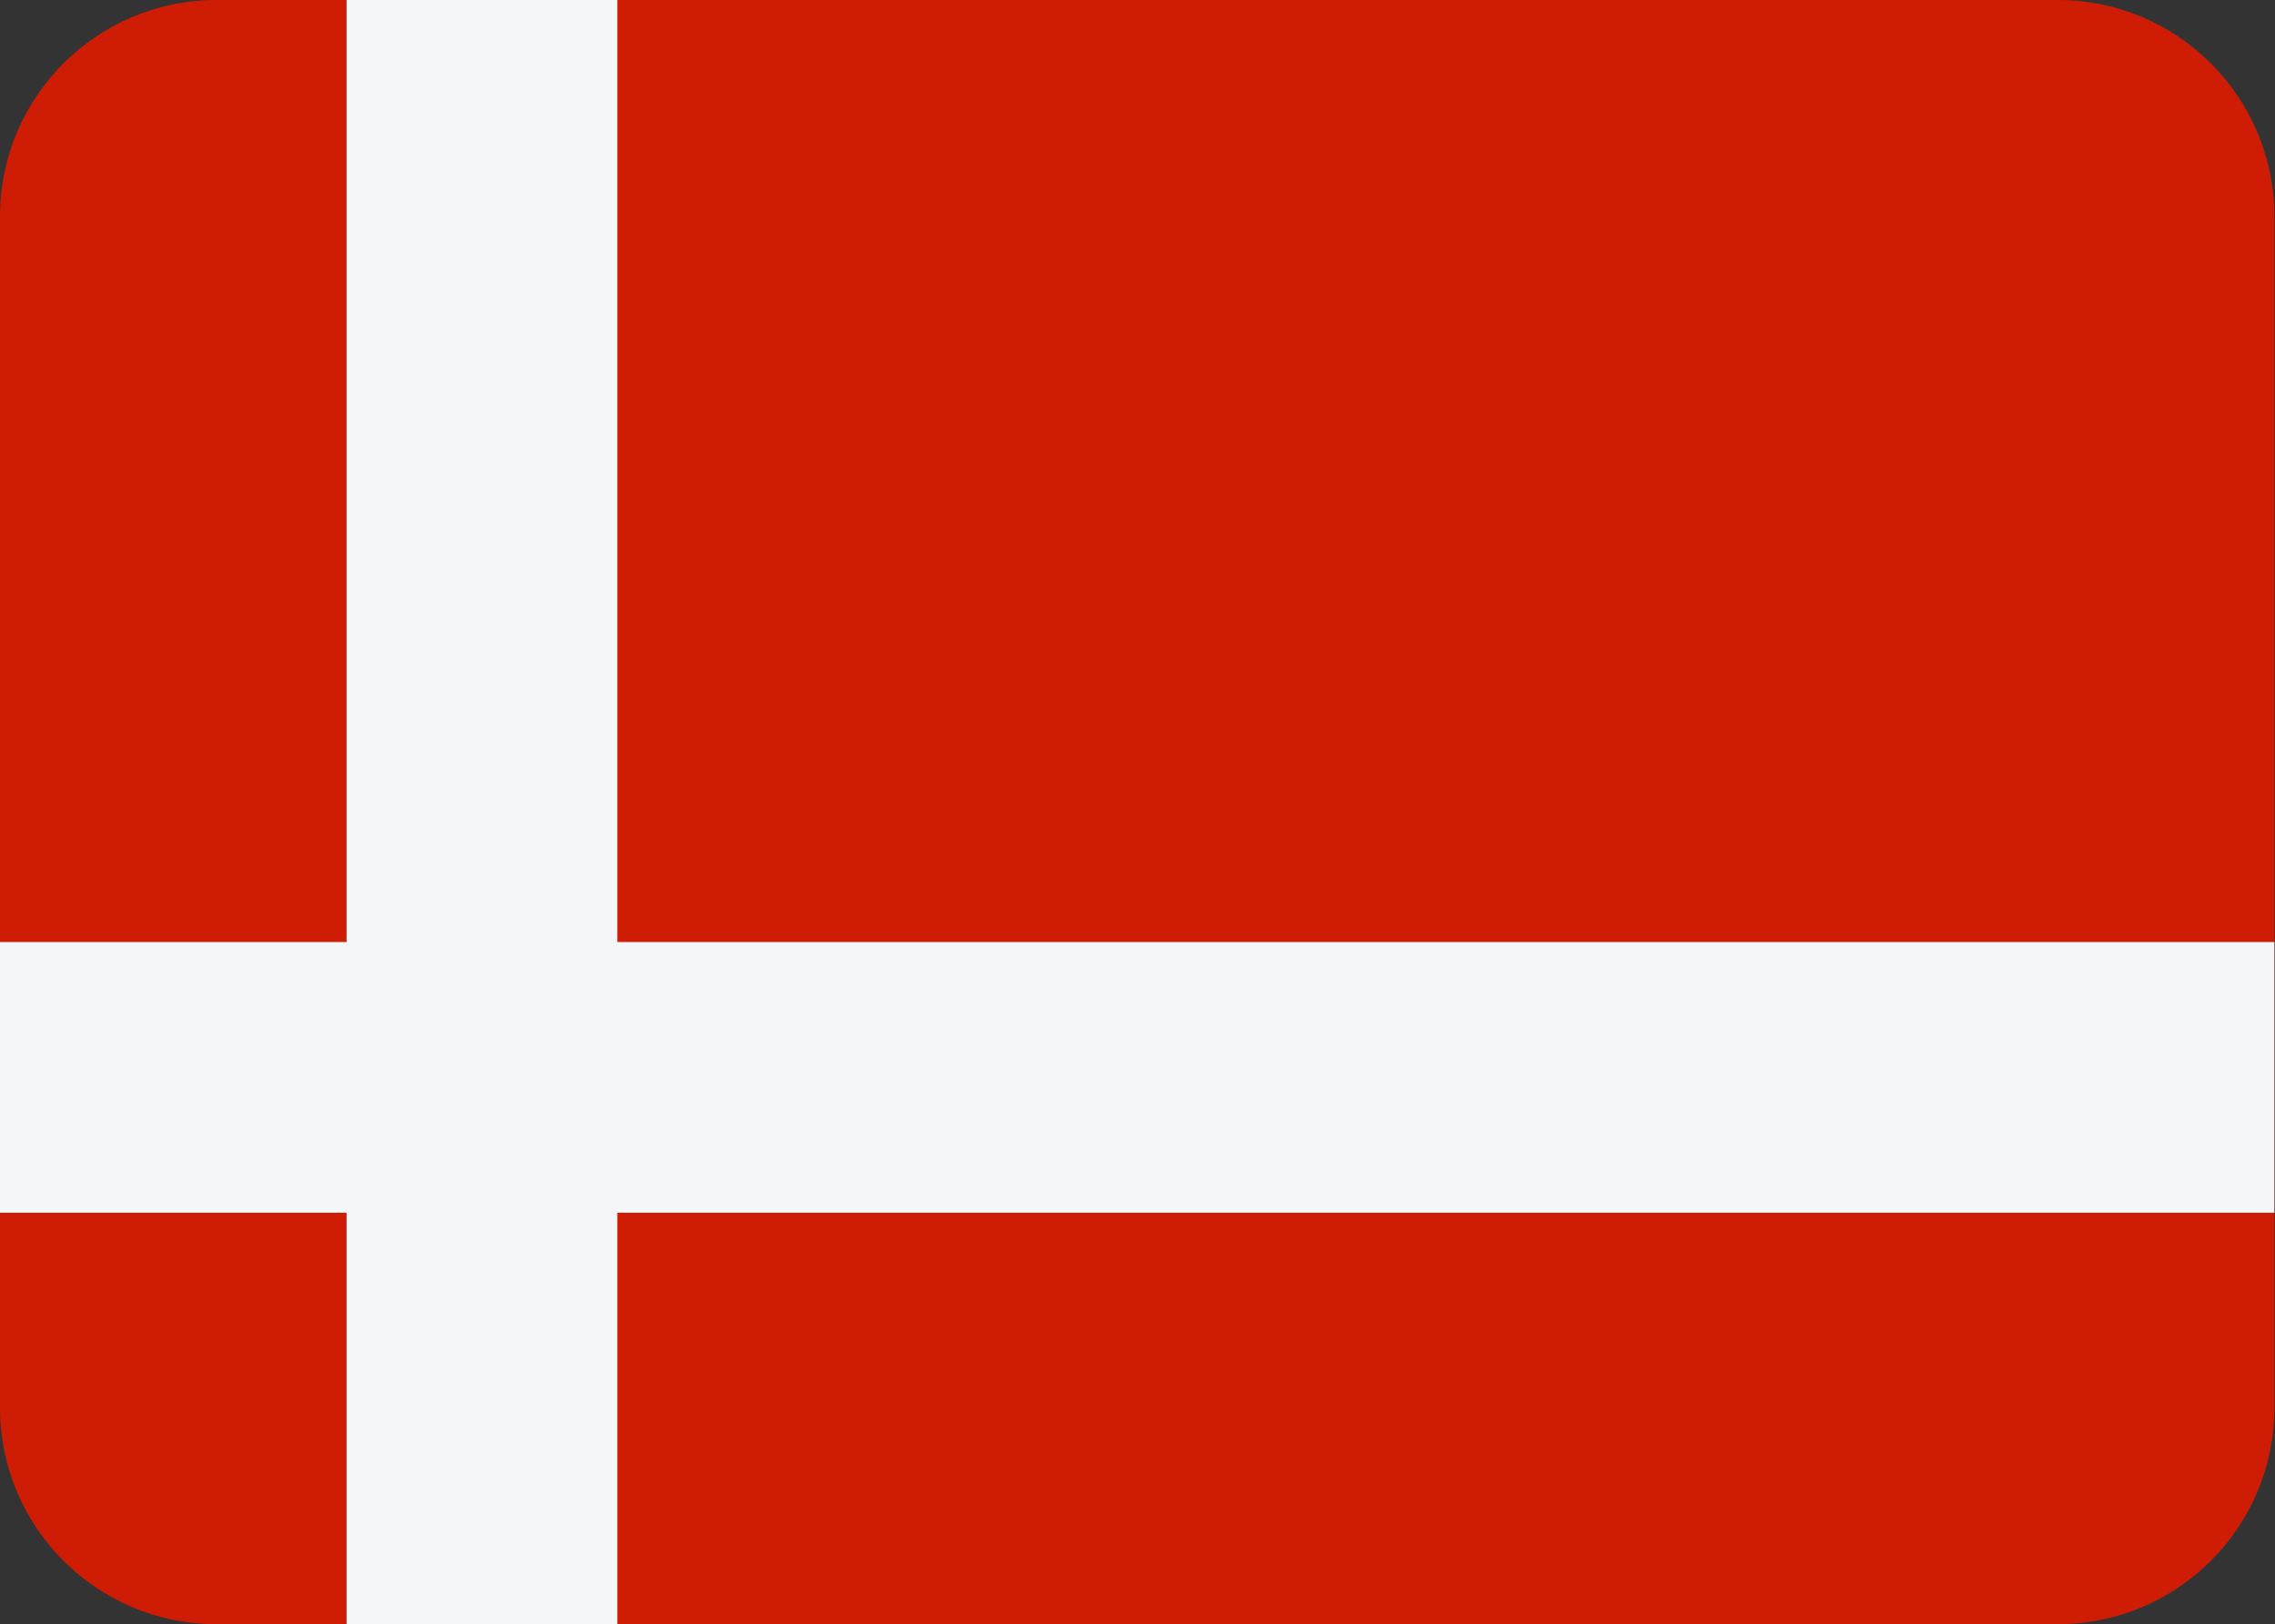
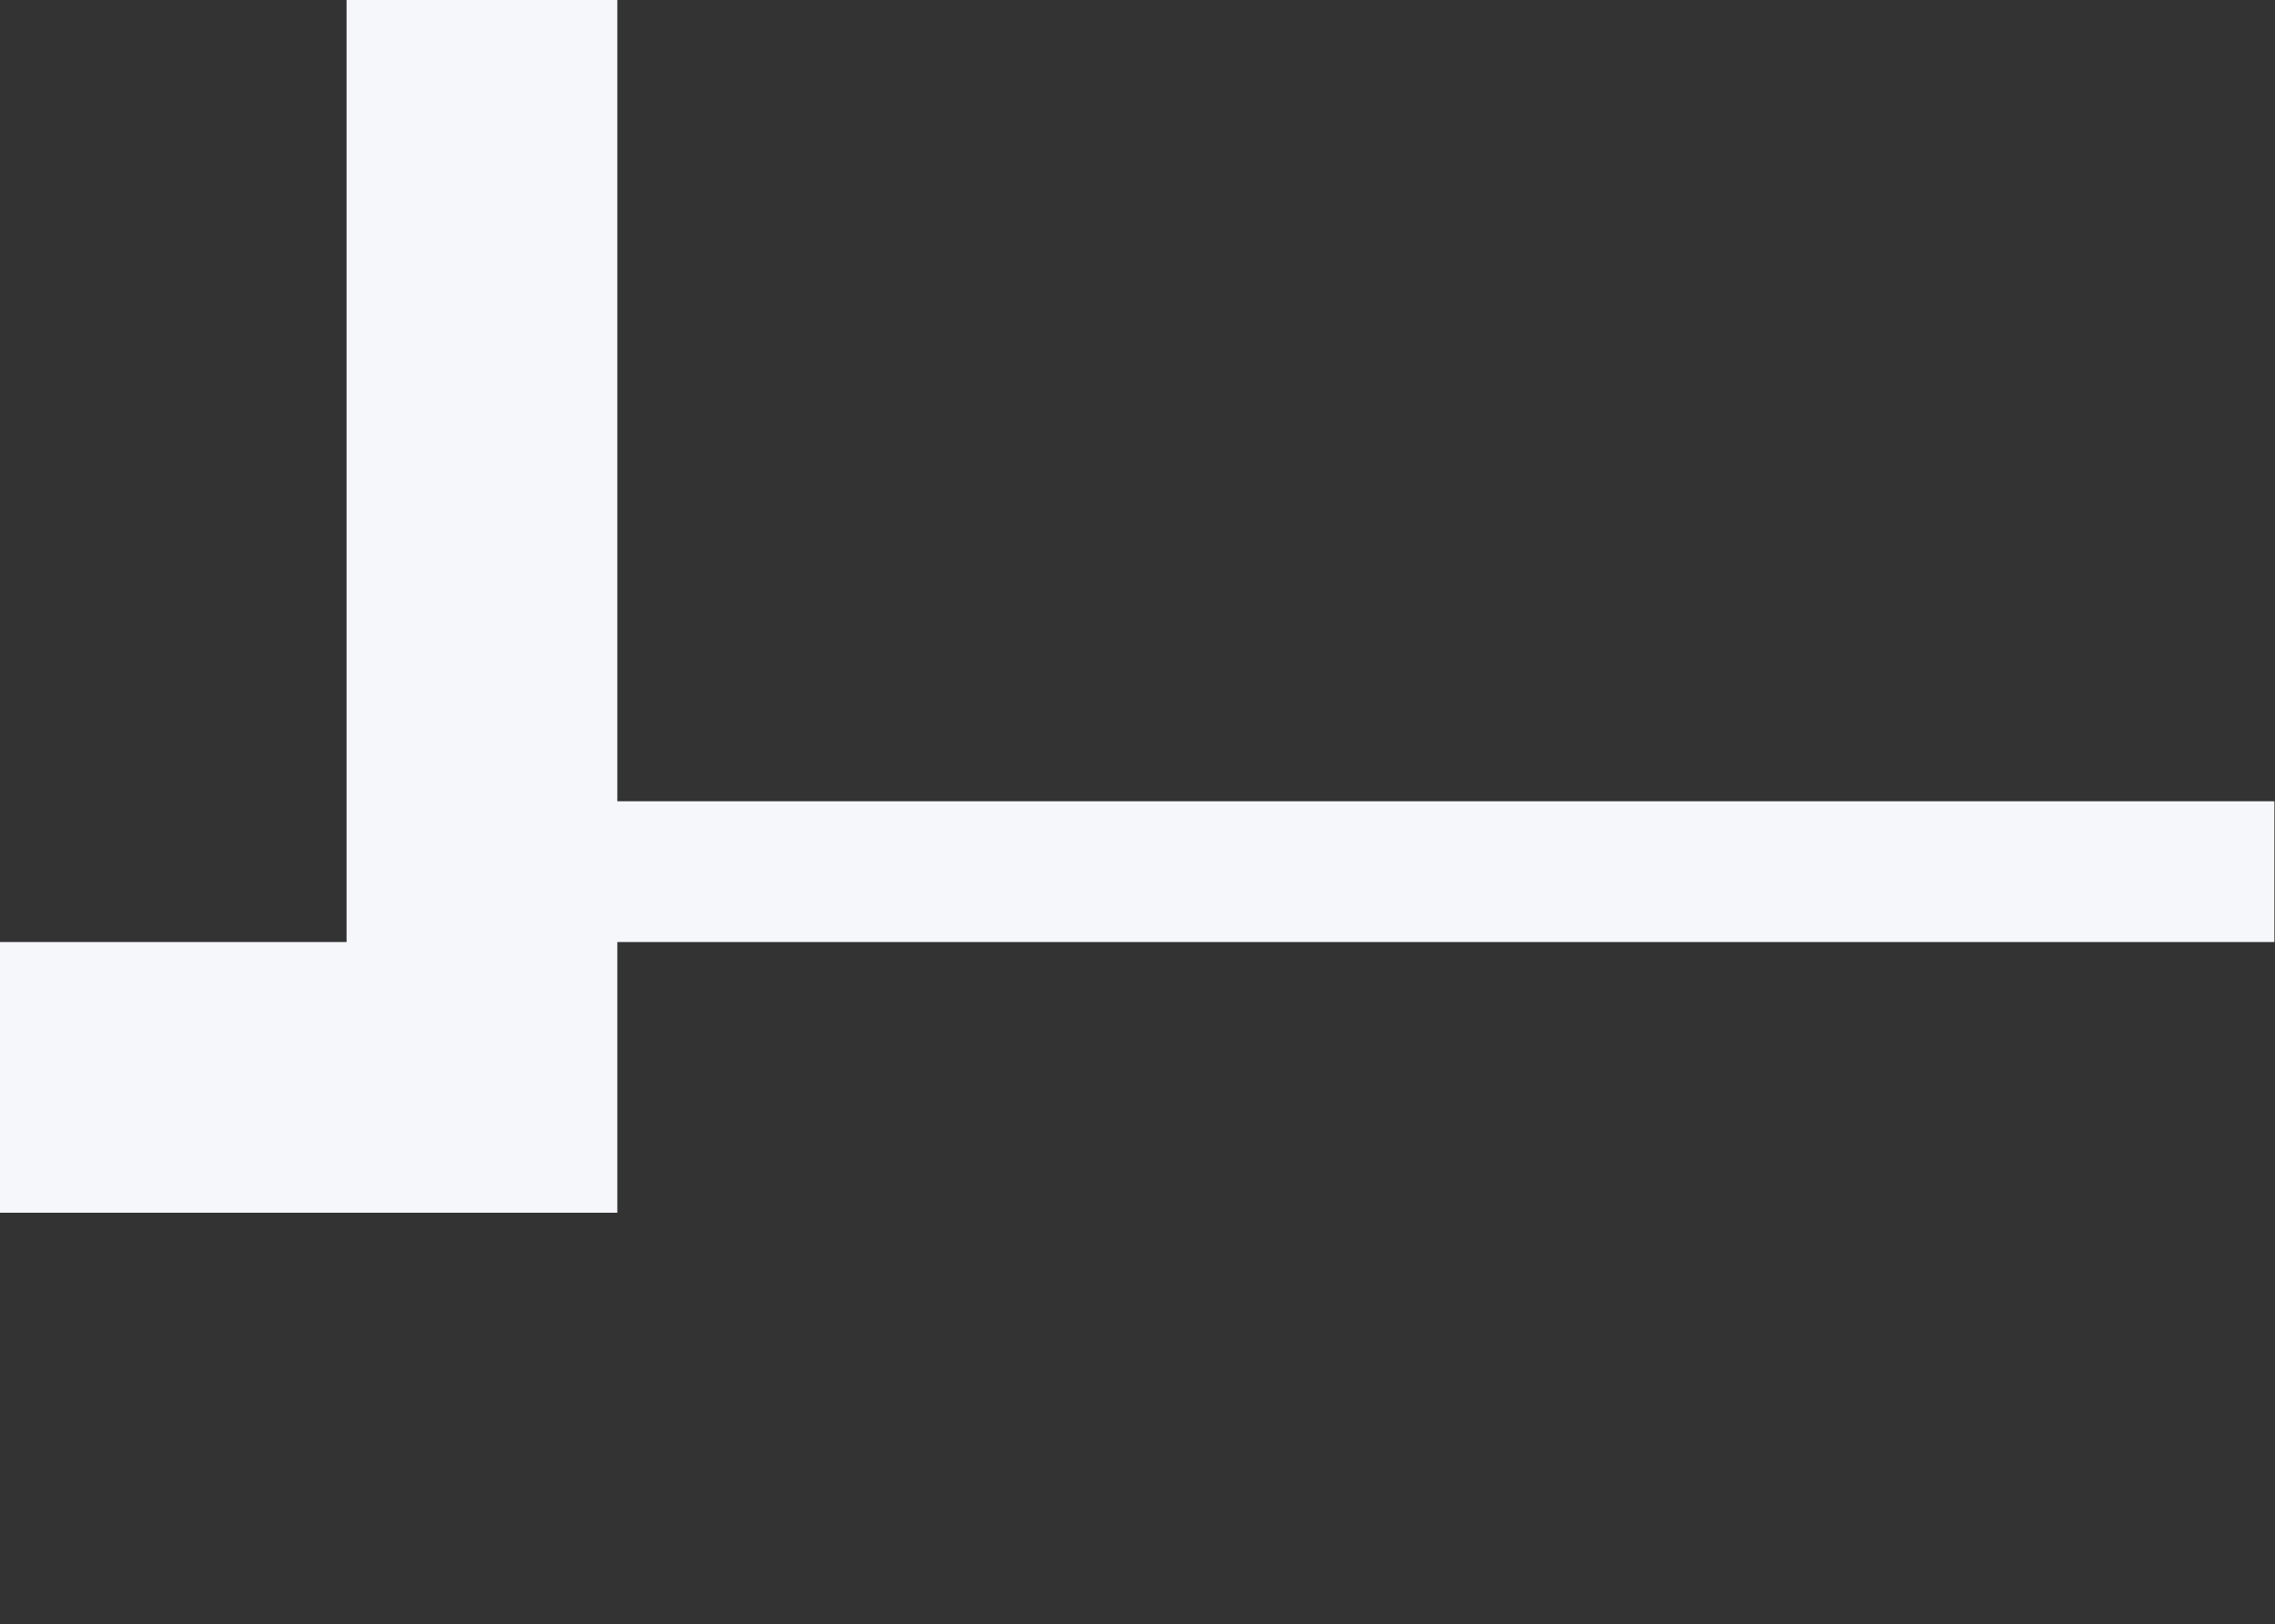
<svg xmlns="http://www.w3.org/2000/svg" version="1.1" width="1434" height="1024" viewBox="0 0 1434 1024">
  <rect x="0" y="0" width="1434" height="1024" fill="#333333" stroke="none" />
  <g id="icomoon-ignore">
</g>
-   <path fill="#cf1d05" d="M136.533 0h1160.533c75.405 0 136.533 61.128 136.533 136.533v750.933c0 75.405-61.128 136.533-136.533 136.533h-1160.533c-75.405 0-136.533-61.128-136.533-136.533v-750.933c0-75.405 61.128-136.533 136.533-136.533z" />
-   <path fill="#f5f7fa" d="M1433.6 593.92h-1044.48v-593.92h-170.667v593.92h-218.453v170.667h218.453v259.413h170.667v-259.413h1044.48v-170.667z" />
+   <path fill="#f5f7fa" d="M1433.6 593.92h-1044.48v-593.92h-170.667v593.92h-218.453v170.667h218.453h170.667v-259.413h1044.48v-170.667z" />
</svg>